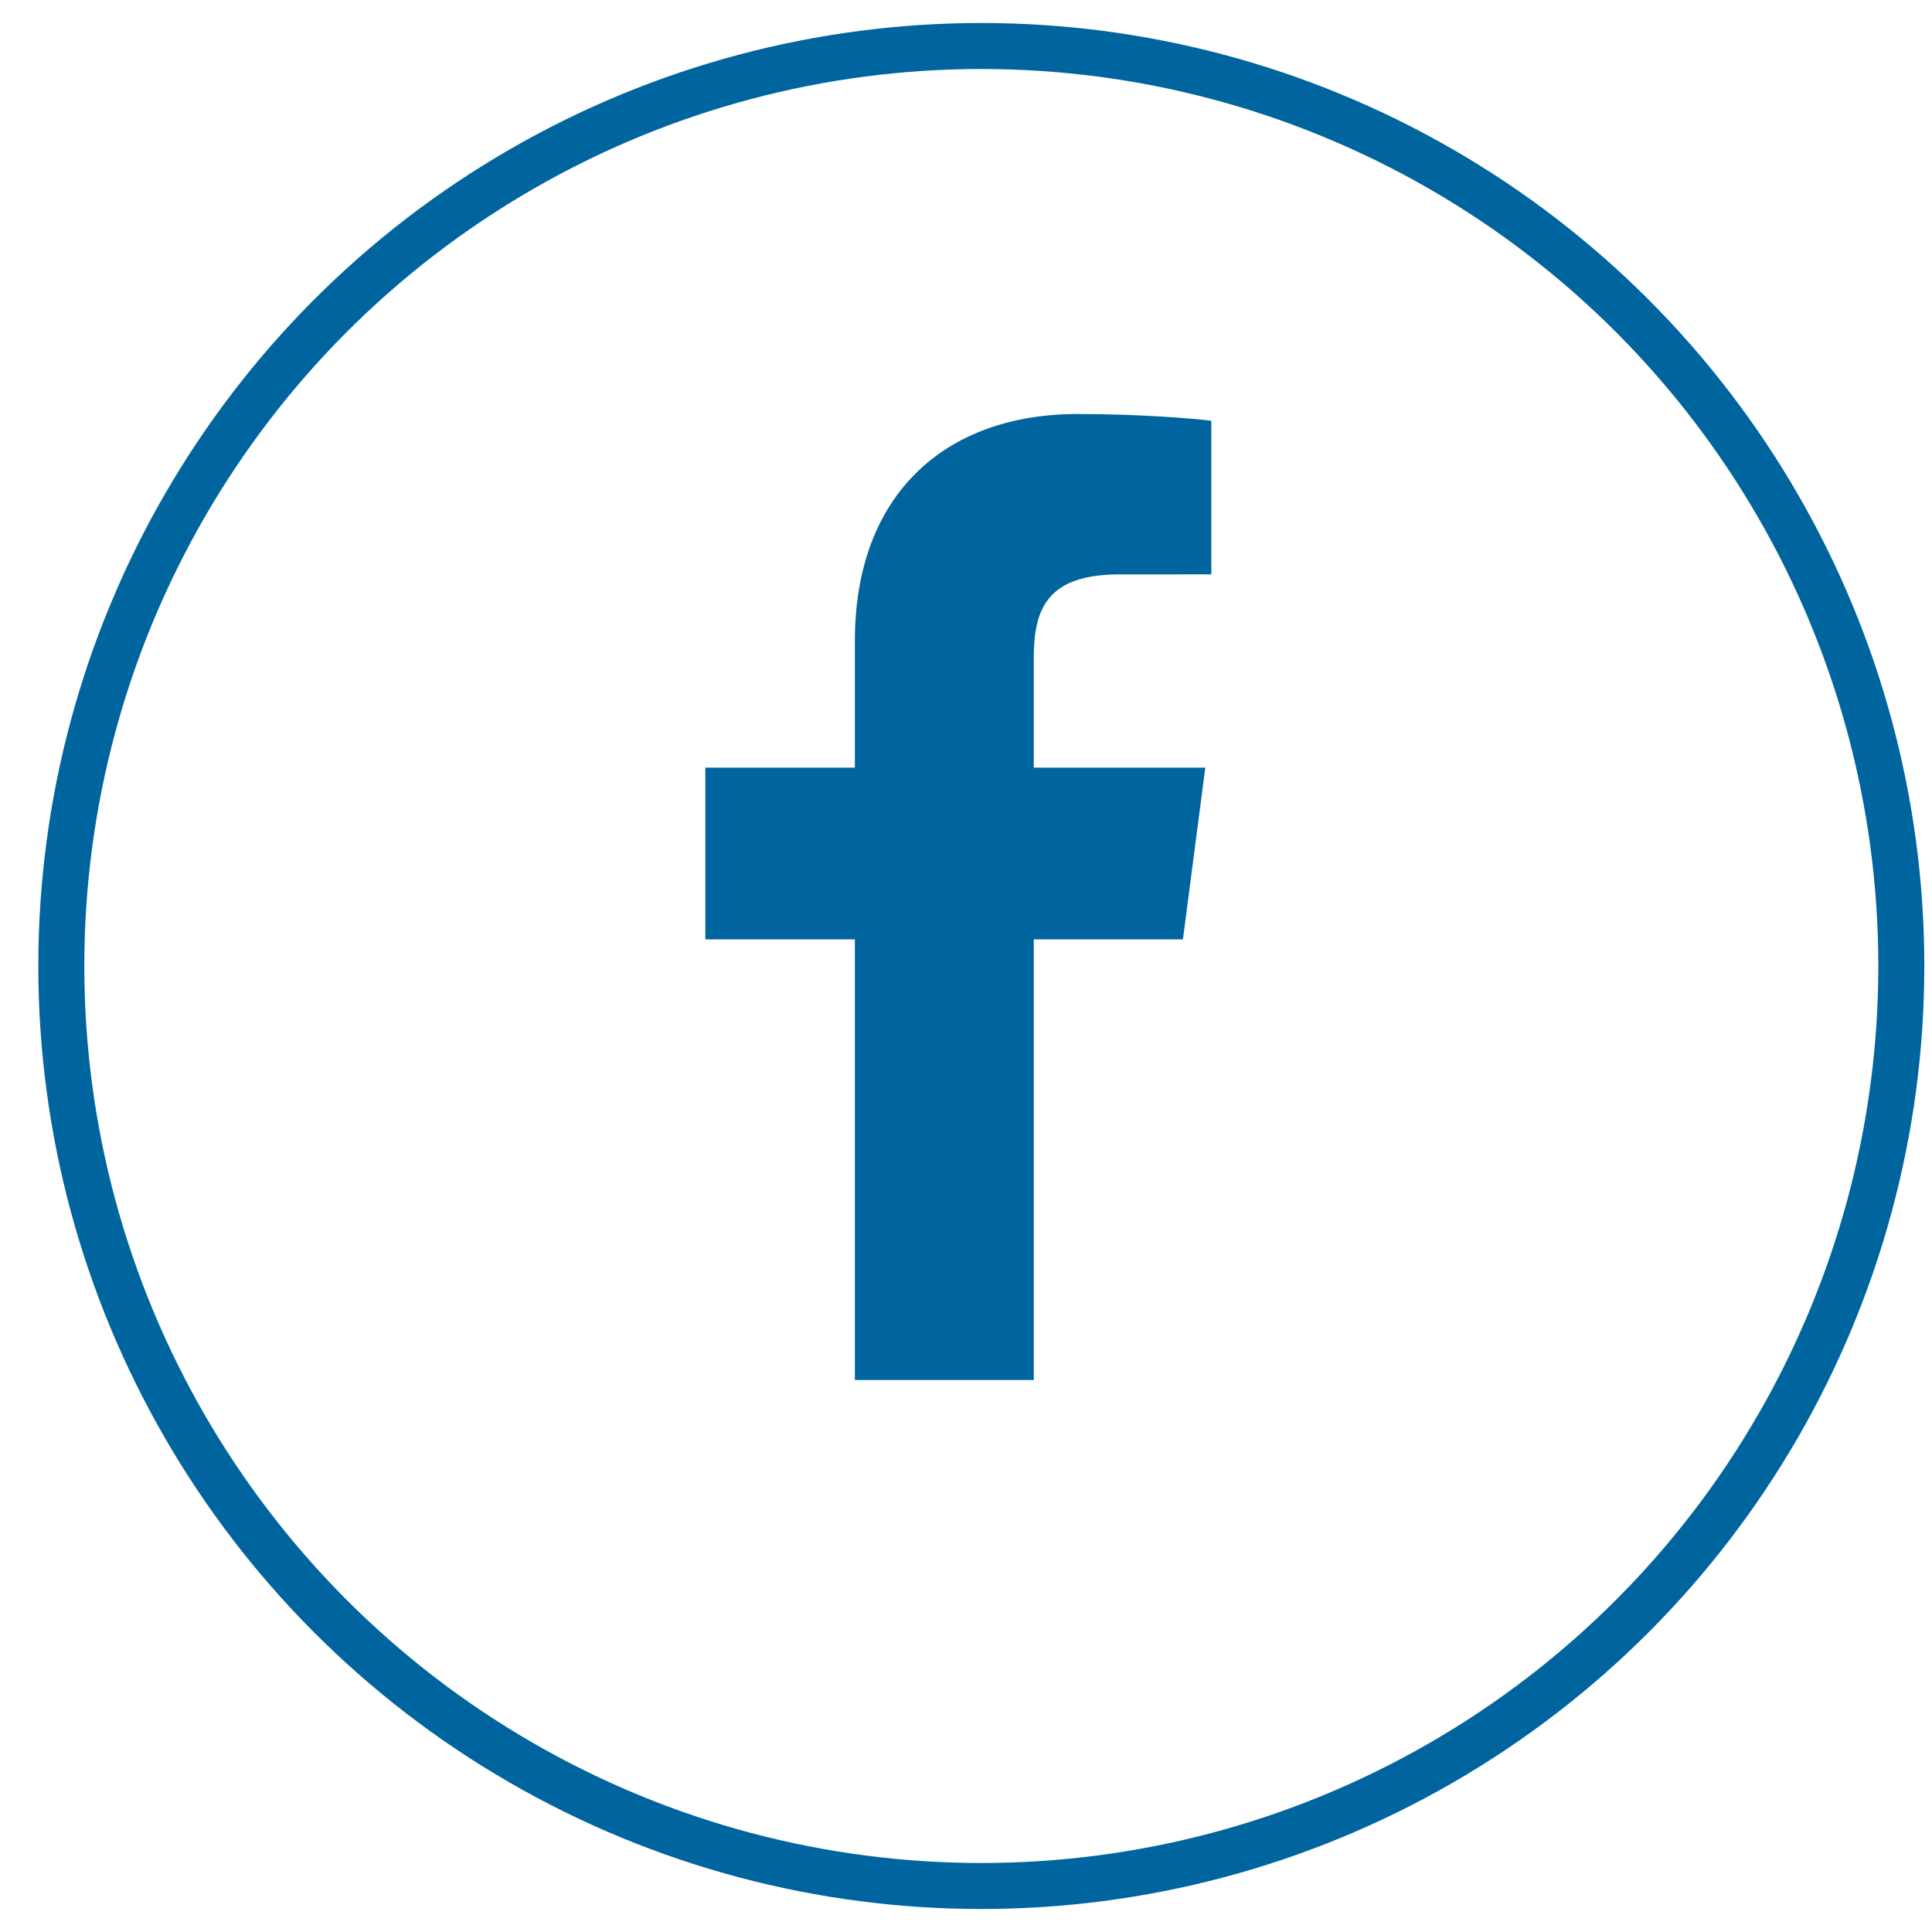
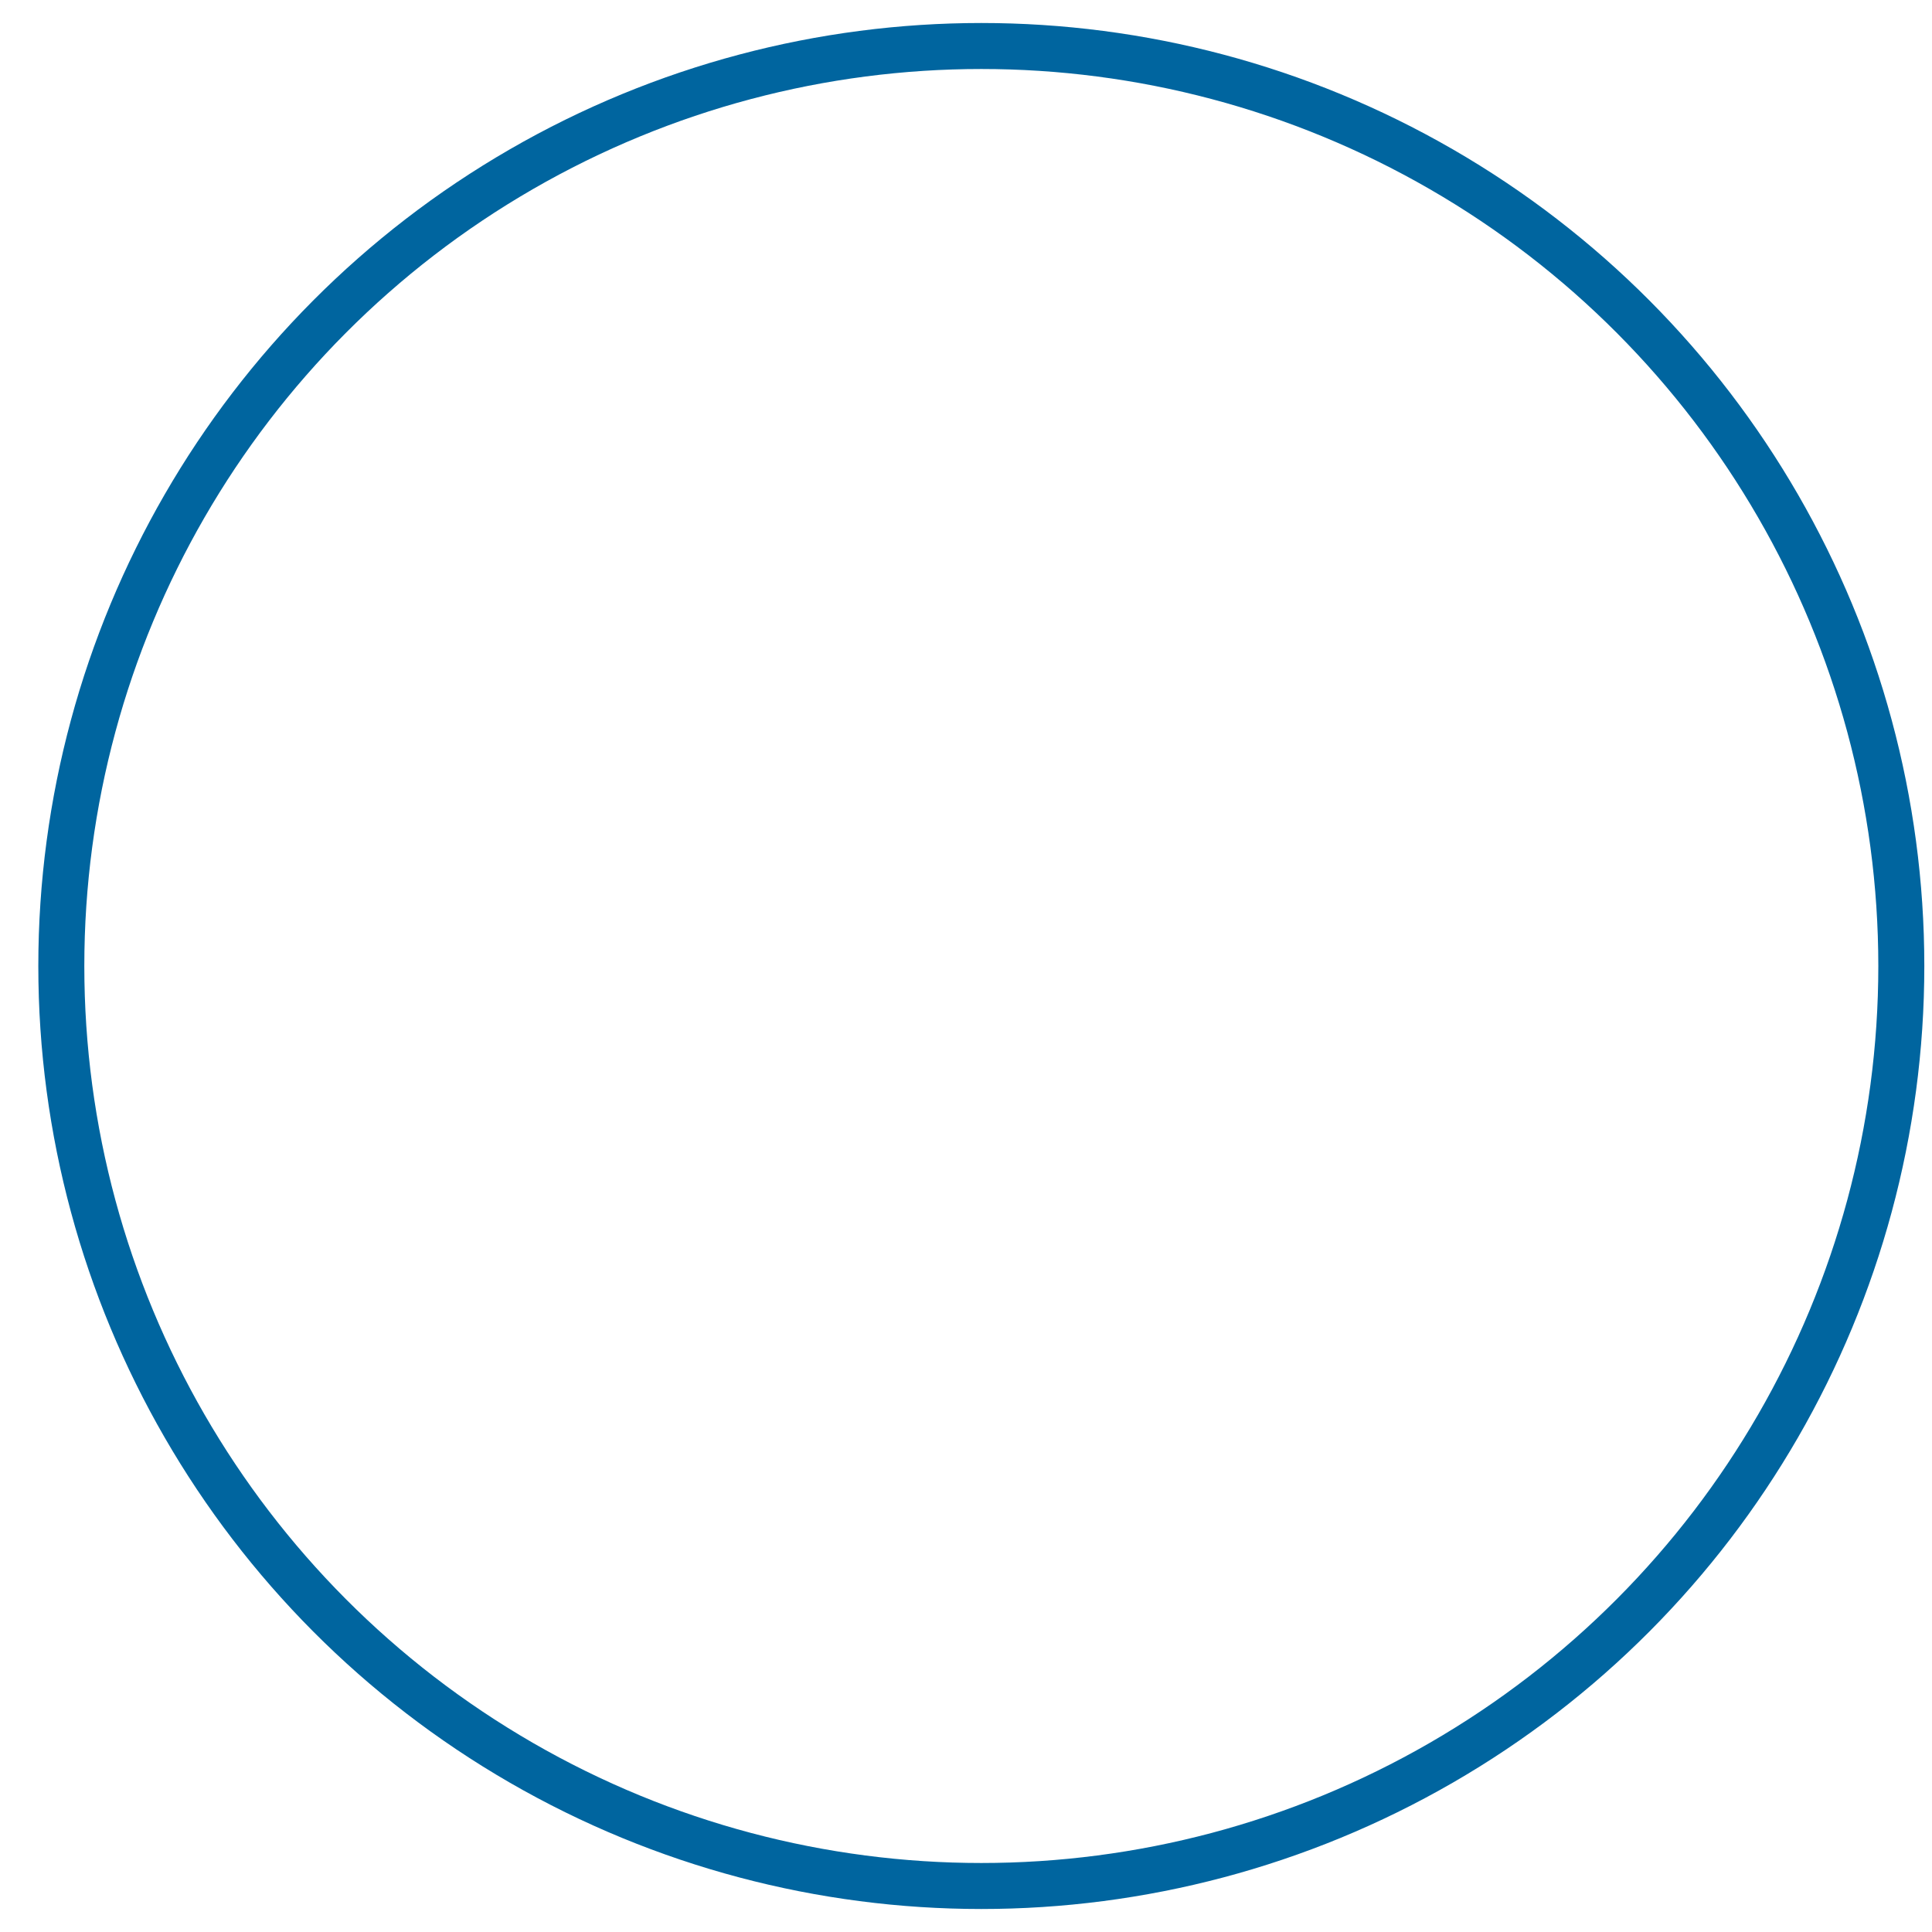
<svg xmlns="http://www.w3.org/2000/svg" width="42px" height="42px" viewBox="0 0 42 42" version="1.1">
  <title>fb</title>
  <desc>Created with Sketch.</desc>
  <g id="Page-2" stroke="none" stroke-width="1" fill="none" fill-rule="evenodd">
    <g id="lp_desktop" transform="translate(-1135, -8499)">
      <g id="fb" transform="translate(1136.333, 8500)">
        <g id="logo-fb-simple" transform="translate(14, 8)" fill="#00659F" fill-rule="nonzero">
-           <path d="M3.251,21 L3.251,11.421 L0,11.421 L0,7.688 L3.251,7.688 L3.251,4.935 C3.251,1.74 5.22,0 8.095,0 C9.472,0 10.655,0.102 11,0.147 L11,3.486 L9.006,3.487 C7.443,3.487 7.14,4.223 7.14,5.304 L7.14,7.688 L10.869,7.688 L10.383,11.421 L7.14,11.421 L7.14,21 L3.251,21 Z" id="Path" />
-         </g>
+           </g>
        <circle id="Oval-Copy" stroke="#00659F" cx="20" cy="20" r="20" />
      </g>
    </g>
  </g>
</svg>